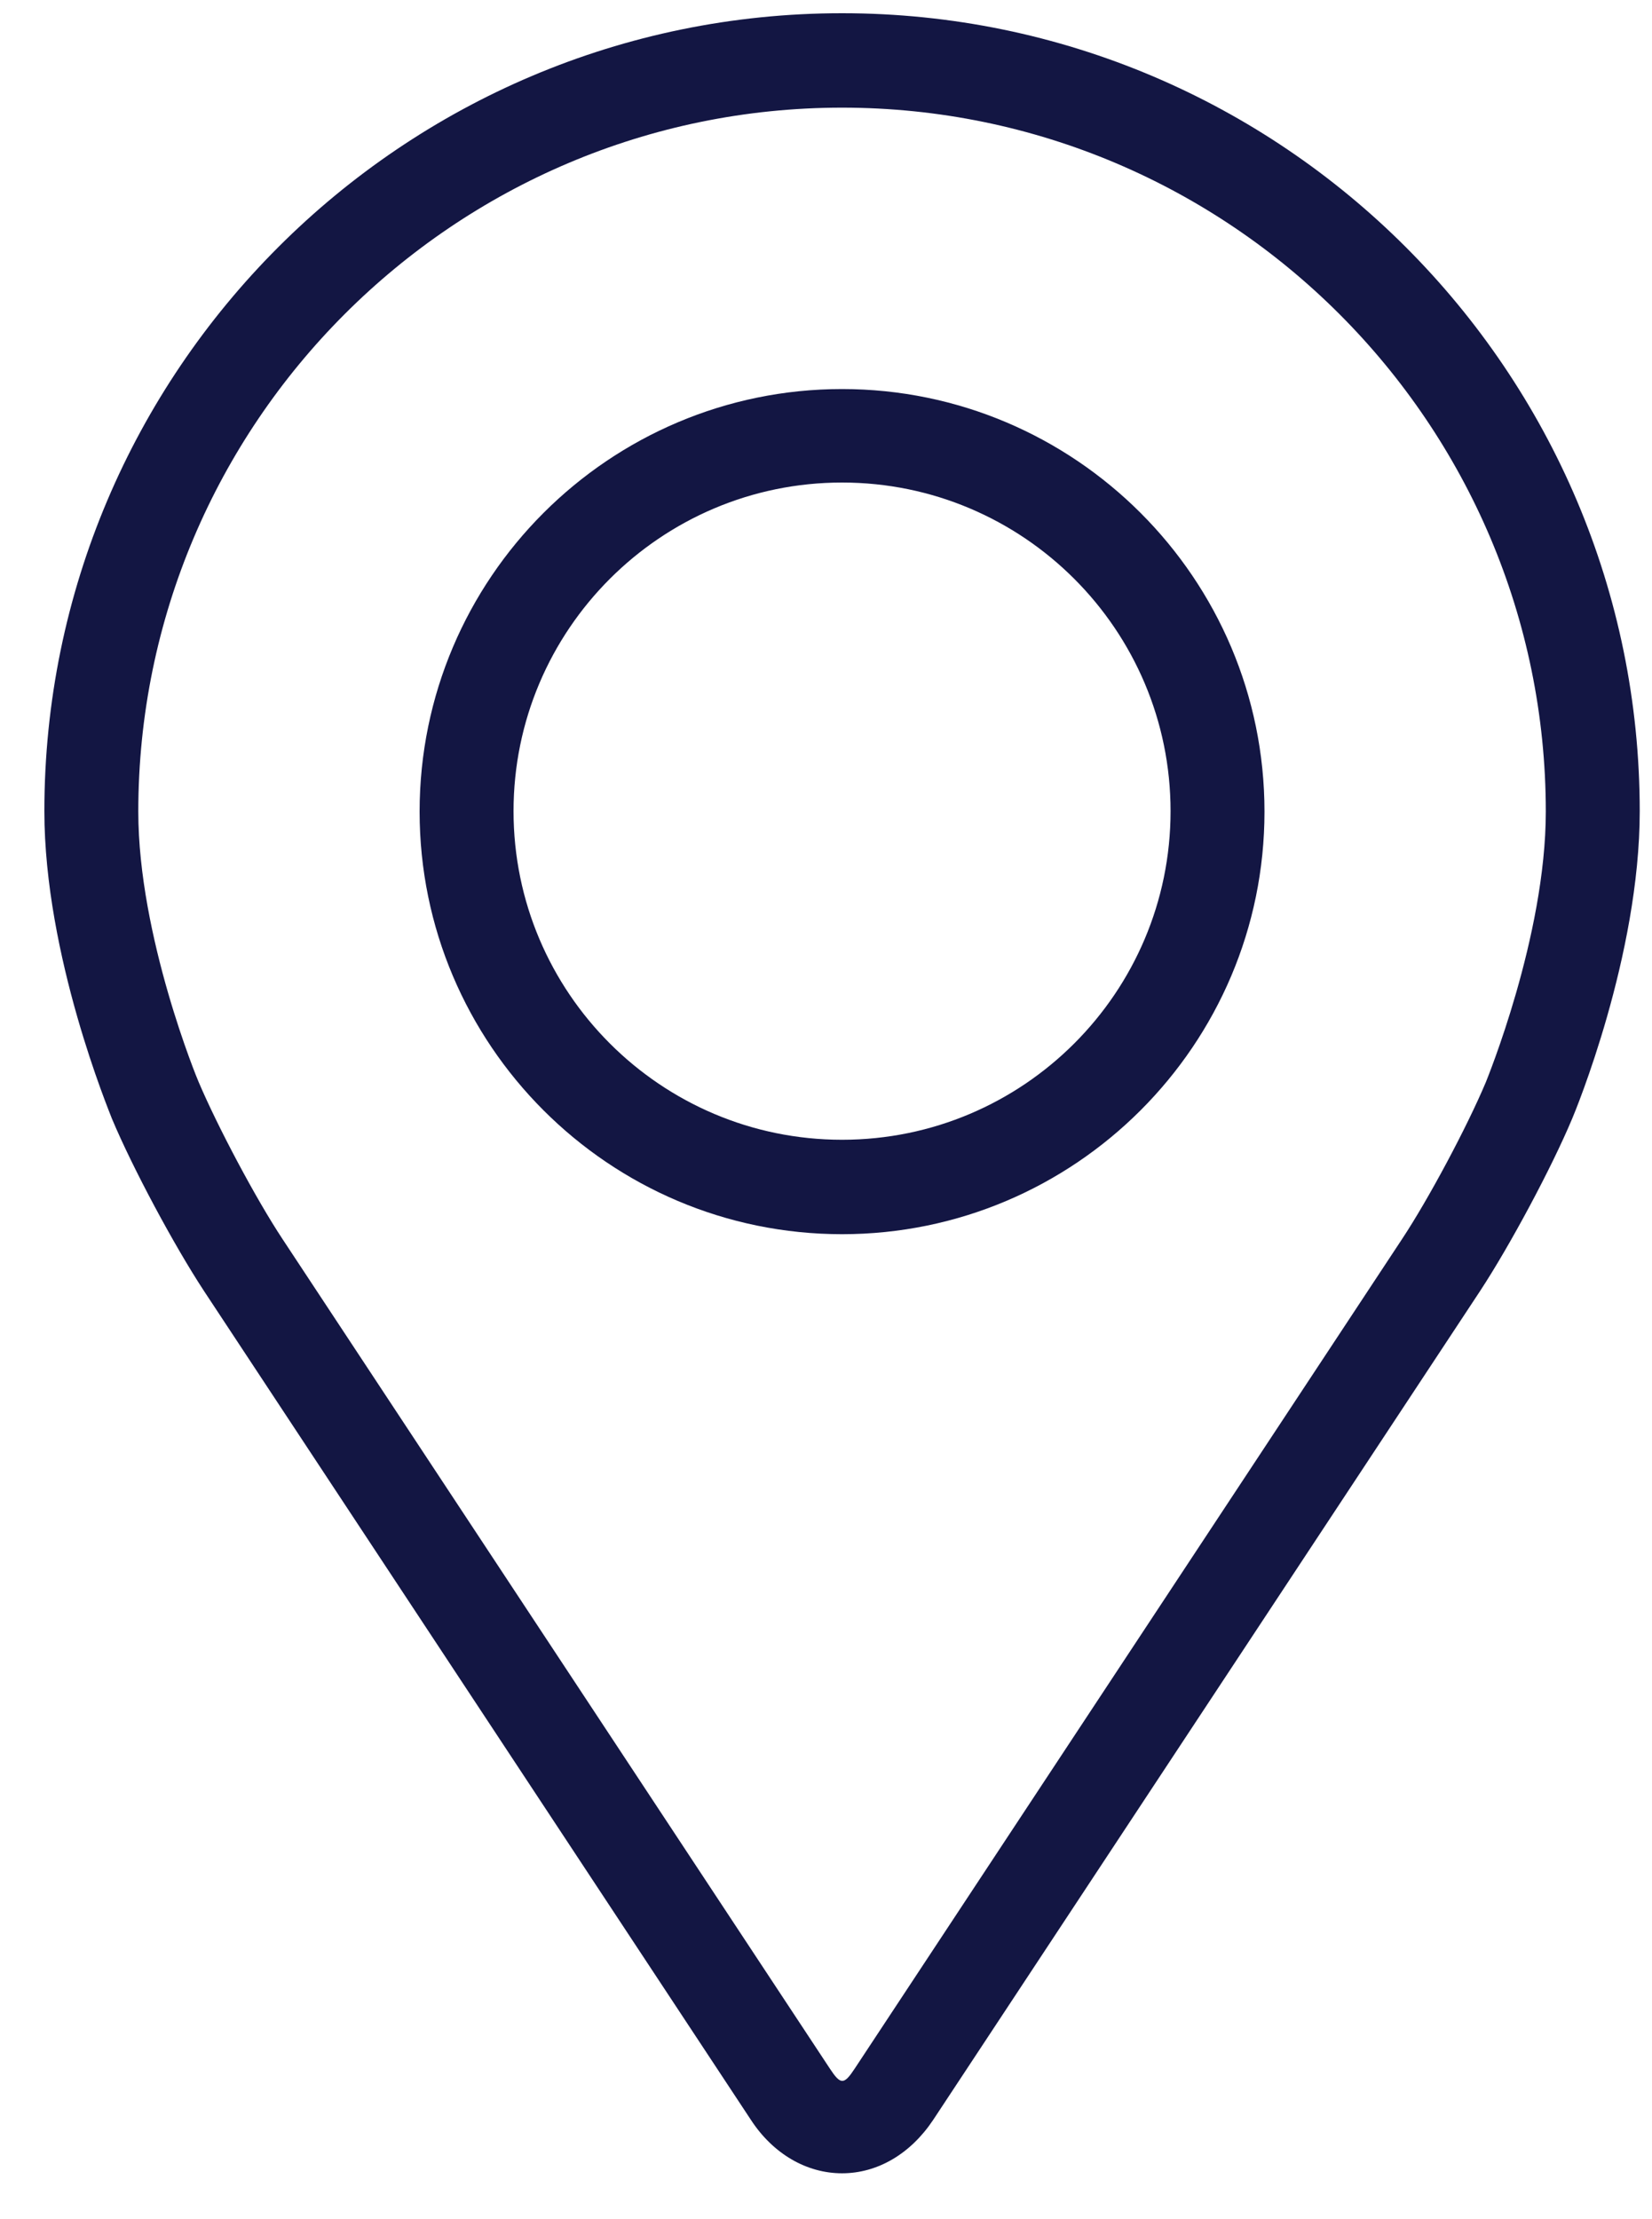
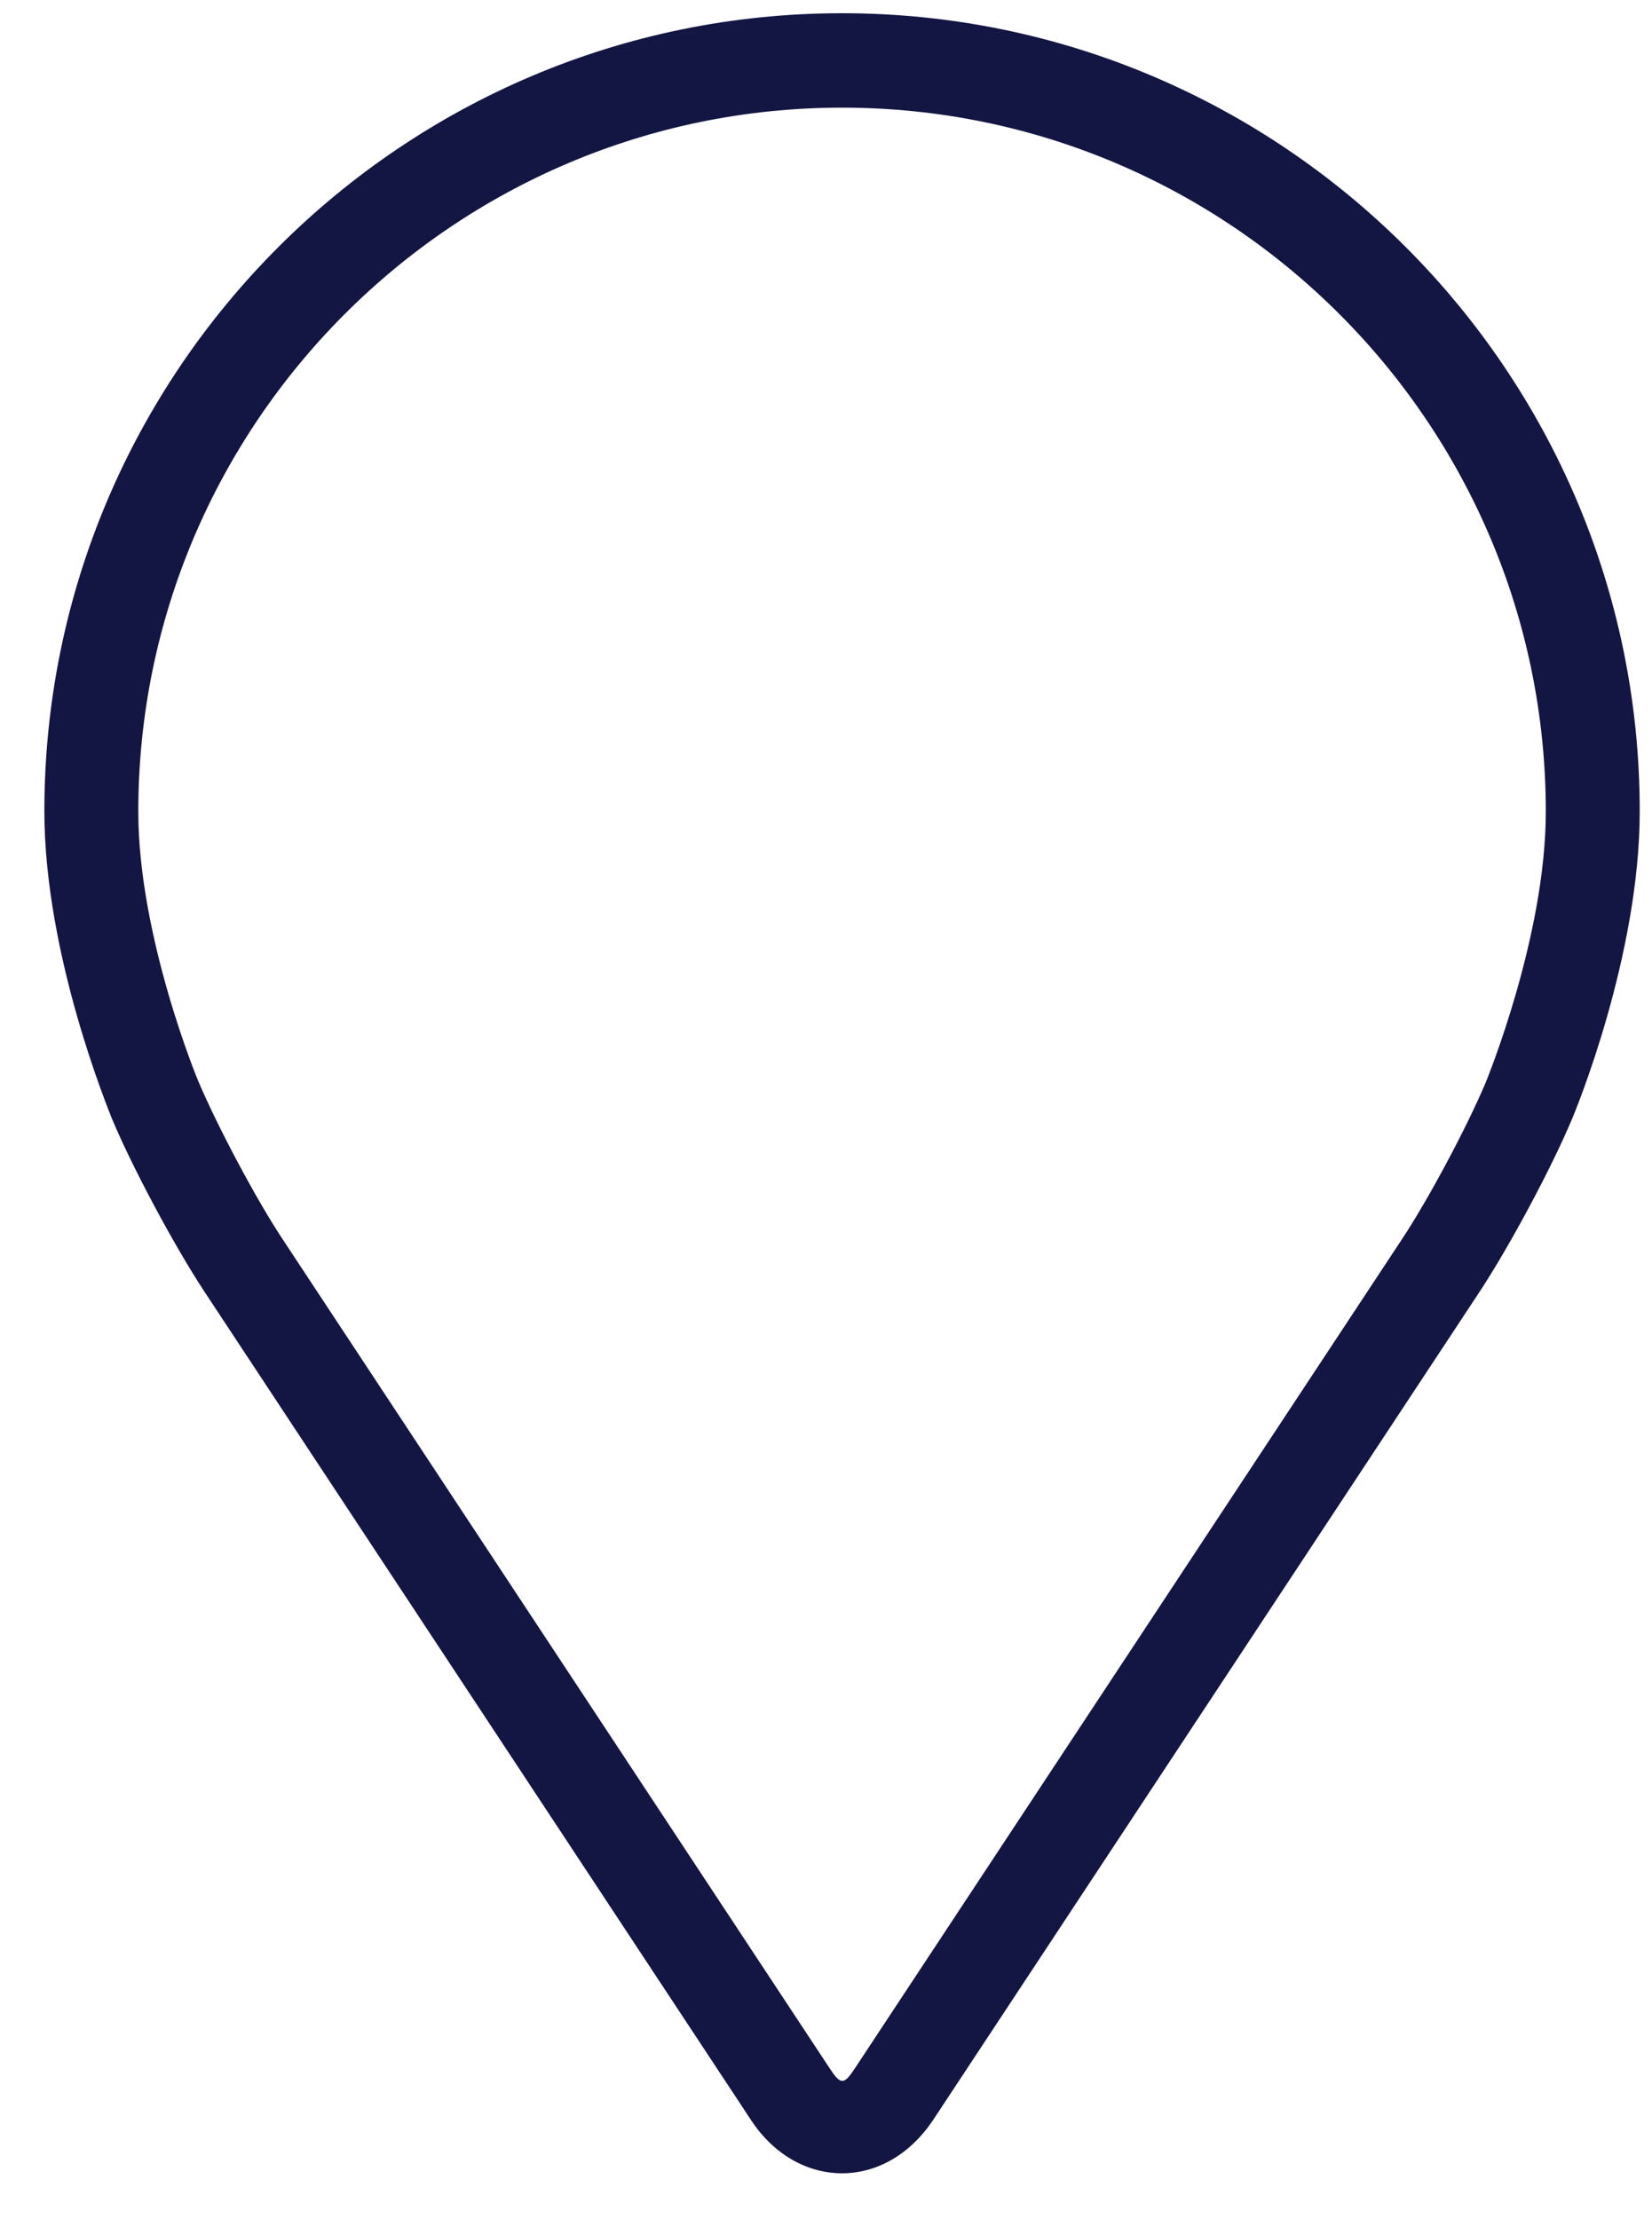
<svg xmlns="http://www.w3.org/2000/svg" width="35" height="47" viewBox="0 0 35 47" fill="none">
  <path d="M17.84 0.28C8.52 0.28 0.94 7.86 0.94 17.18C0.94 20.25 2.32 23.55 2.37 23.69C2.81 24.74 3.69 26.38 4.32 27.34L15.91 44.9C16.38 45.62 17.09 46.03 17.84 46.03C18.59 46.03 19.29 45.62 19.77 44.9L31.36 27.34C31.99 26.38 32.87 24.74 33.31 23.69C33.37 23.55 34.74 20.25 34.74 17.18C34.74 7.86 27.16 0.28 17.84 0.28ZM31.48 22.92C31.08 23.87 30.27 25.39 29.7 26.25L18.11 43.81C17.88 44.16 17.81 44.16 17.58 43.81L5.99 26.25C5.42 25.39 4.61 23.86 4.21 22.92C4.19 22.88 2.93 19.84 2.93 17.19C2.93 8.97 9.62 2.28 17.84 2.28C26.06 2.28 32.75 8.97 32.75 17.19C32.75 19.84 31.49 22.89 31.48 22.92Z" fill="#131643" />
-   <path d="M17.84 8.24C12.91 8.24 8.89 12.25 8.89 17.19C8.89 22.12 12.9 26.14 17.84 26.14C22.77 26.14 26.79 22.13 26.79 17.19C26.79 12.25 22.77 8.24 17.84 8.24ZM17.84 24.14C14 24.14 10.88 21.02 10.88 17.18C10.88 13.34 14 10.22 17.84 10.22C21.68 10.22 24.8 13.34 24.8 17.18C24.8 21.02 21.68 24.14 17.84 24.14Z" fill="#131643" />
</svg>